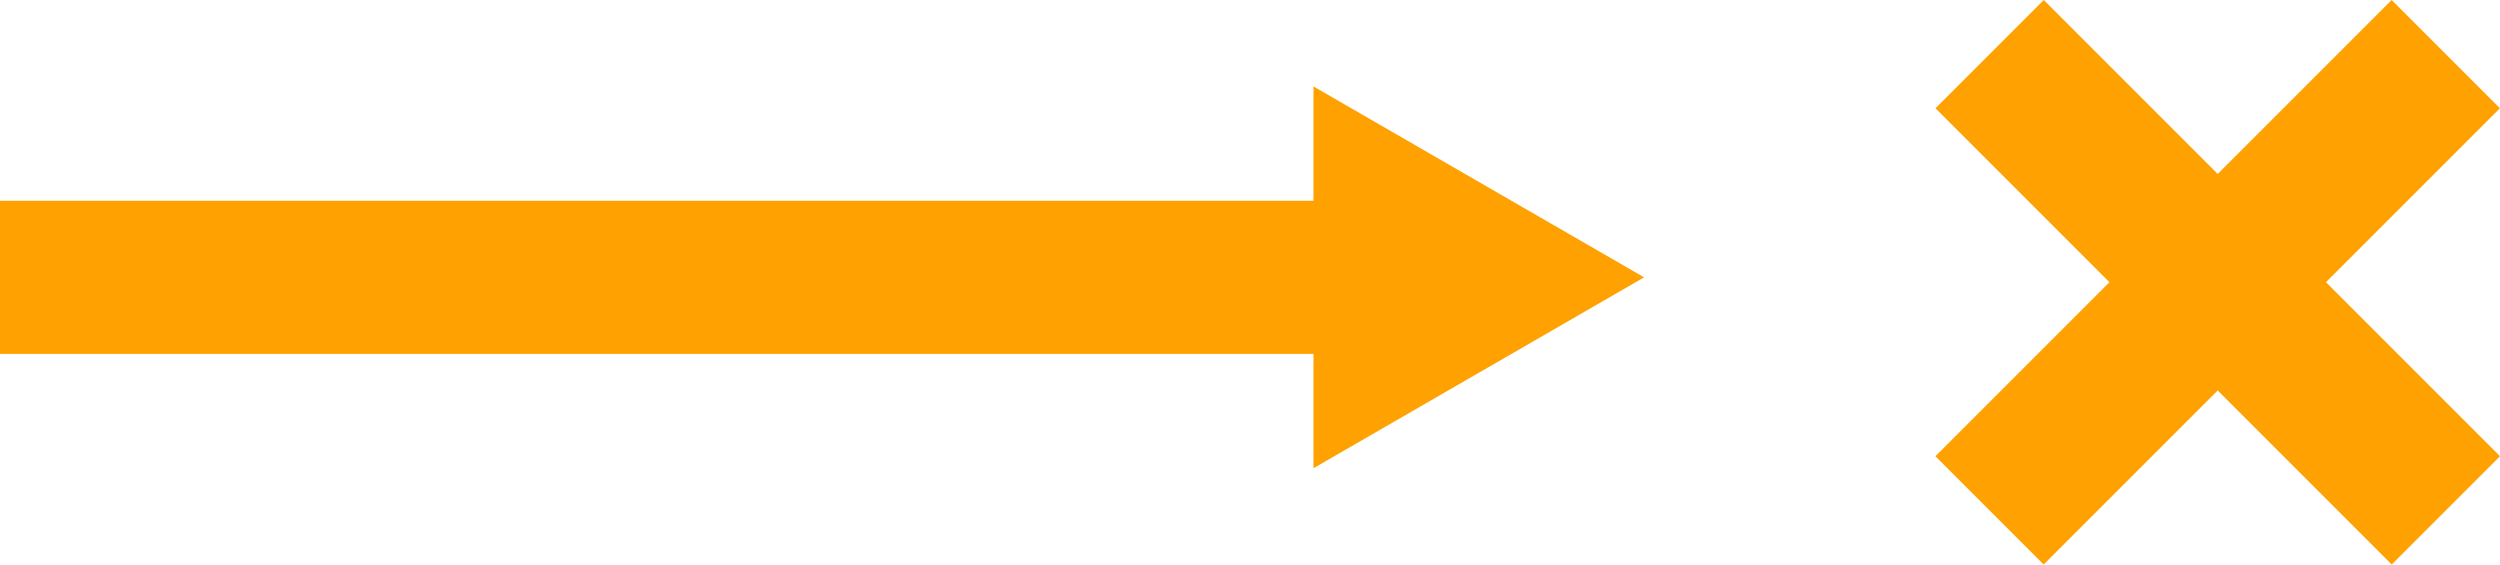
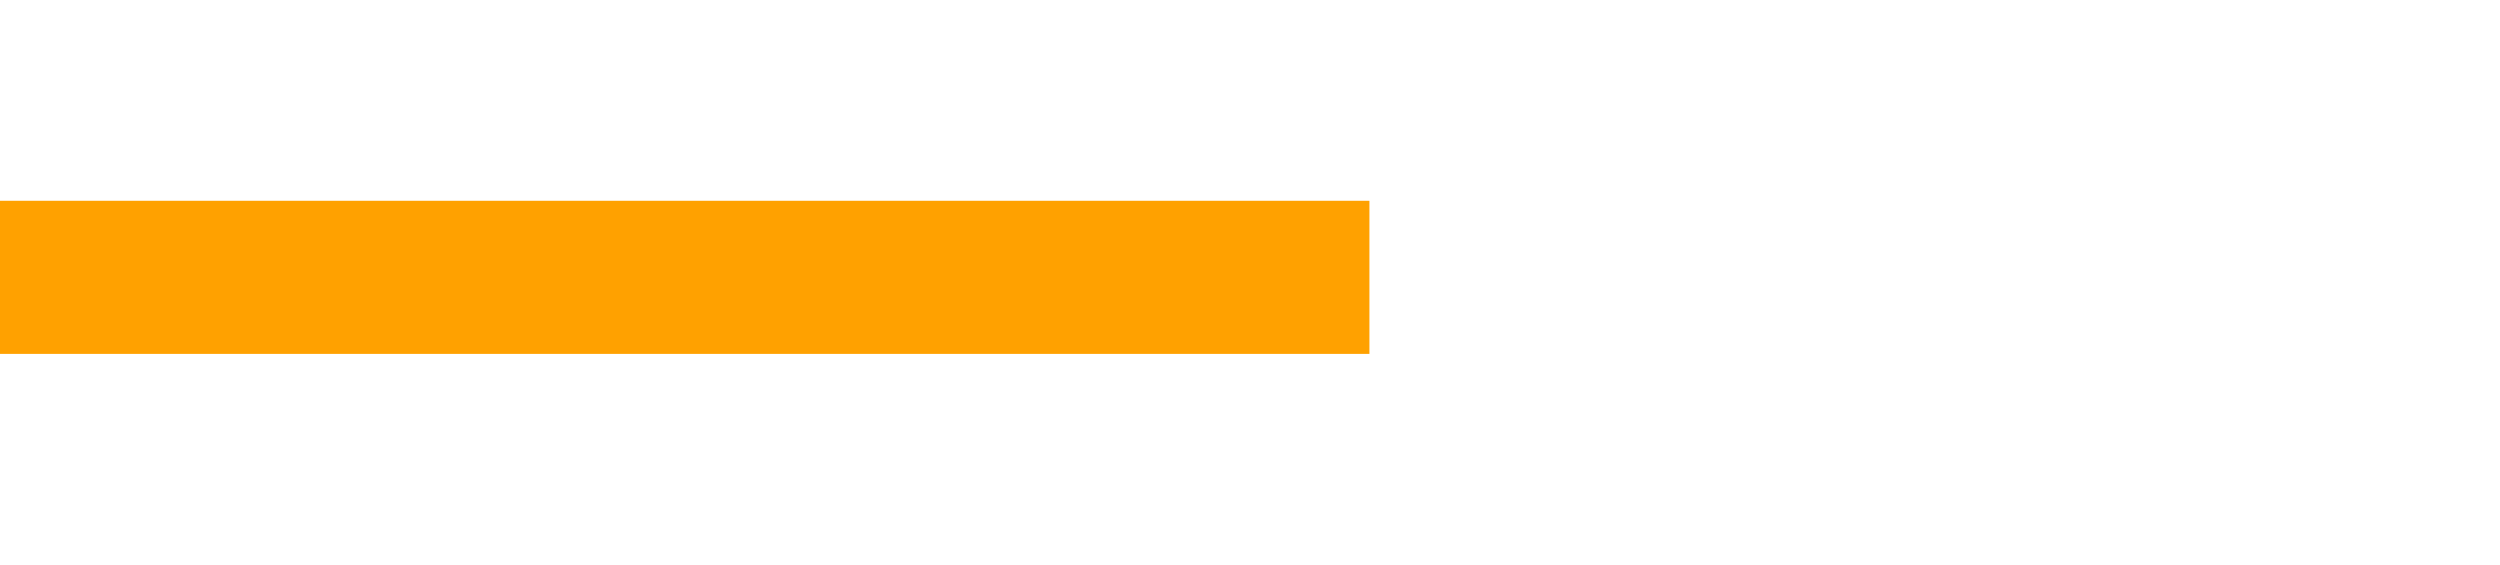
<svg xmlns="http://www.w3.org/2000/svg" id="Layer_2" viewBox="0 0 244.92 55.31">
  <defs>
    <style>
      .cls-1 {
        fill: #ffa100;
      }
    </style>
  </defs>
  <g id="Layer_1-2" data-name="Layer_1">
    <g>
      <rect class="cls-1" y="19.67" width="134.16" height="15" />
-       <polygon class="cls-1" points="128.68 45.87 161.07 27.17 128.68 8.47 128.68 45.87" />
    </g>
    <g>
-       <rect class="cls-1" x="209.77" y="-3.95" width="15" height="63.21" transform="translate(44.08 161.73) rotate(-45)" />
-       <rect class="cls-1" x="185.66" y="20.15" width="63.21" height="15" transform="translate(44.08 161.73) rotate(-45)" />
-     </g>
+       </g>
  </g>
</svg>